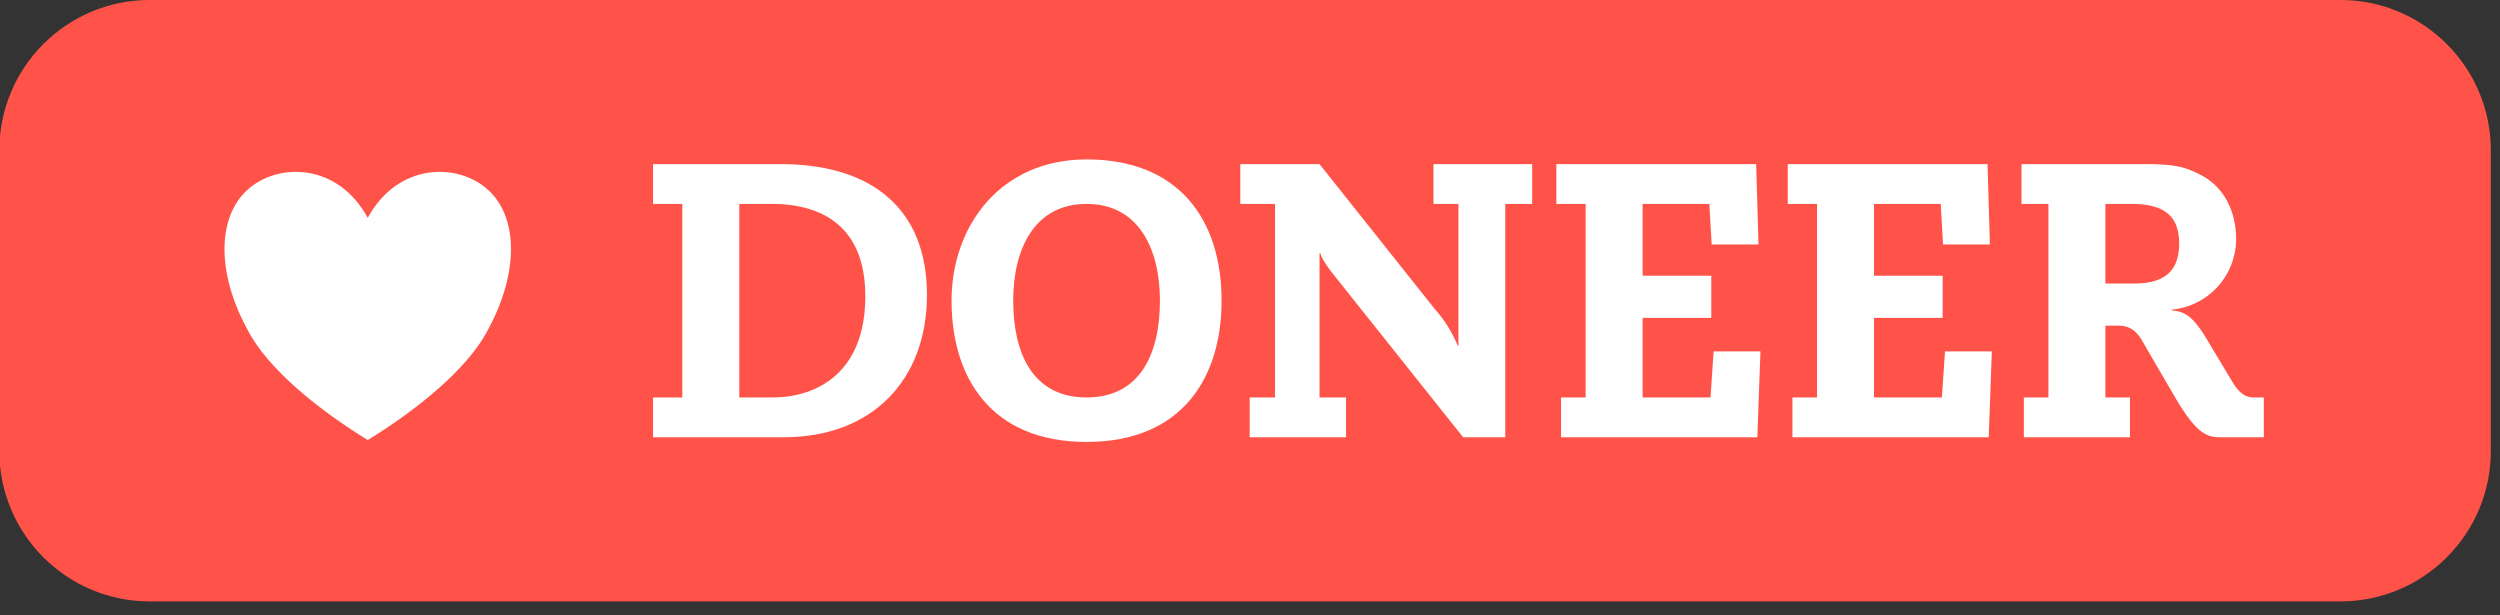
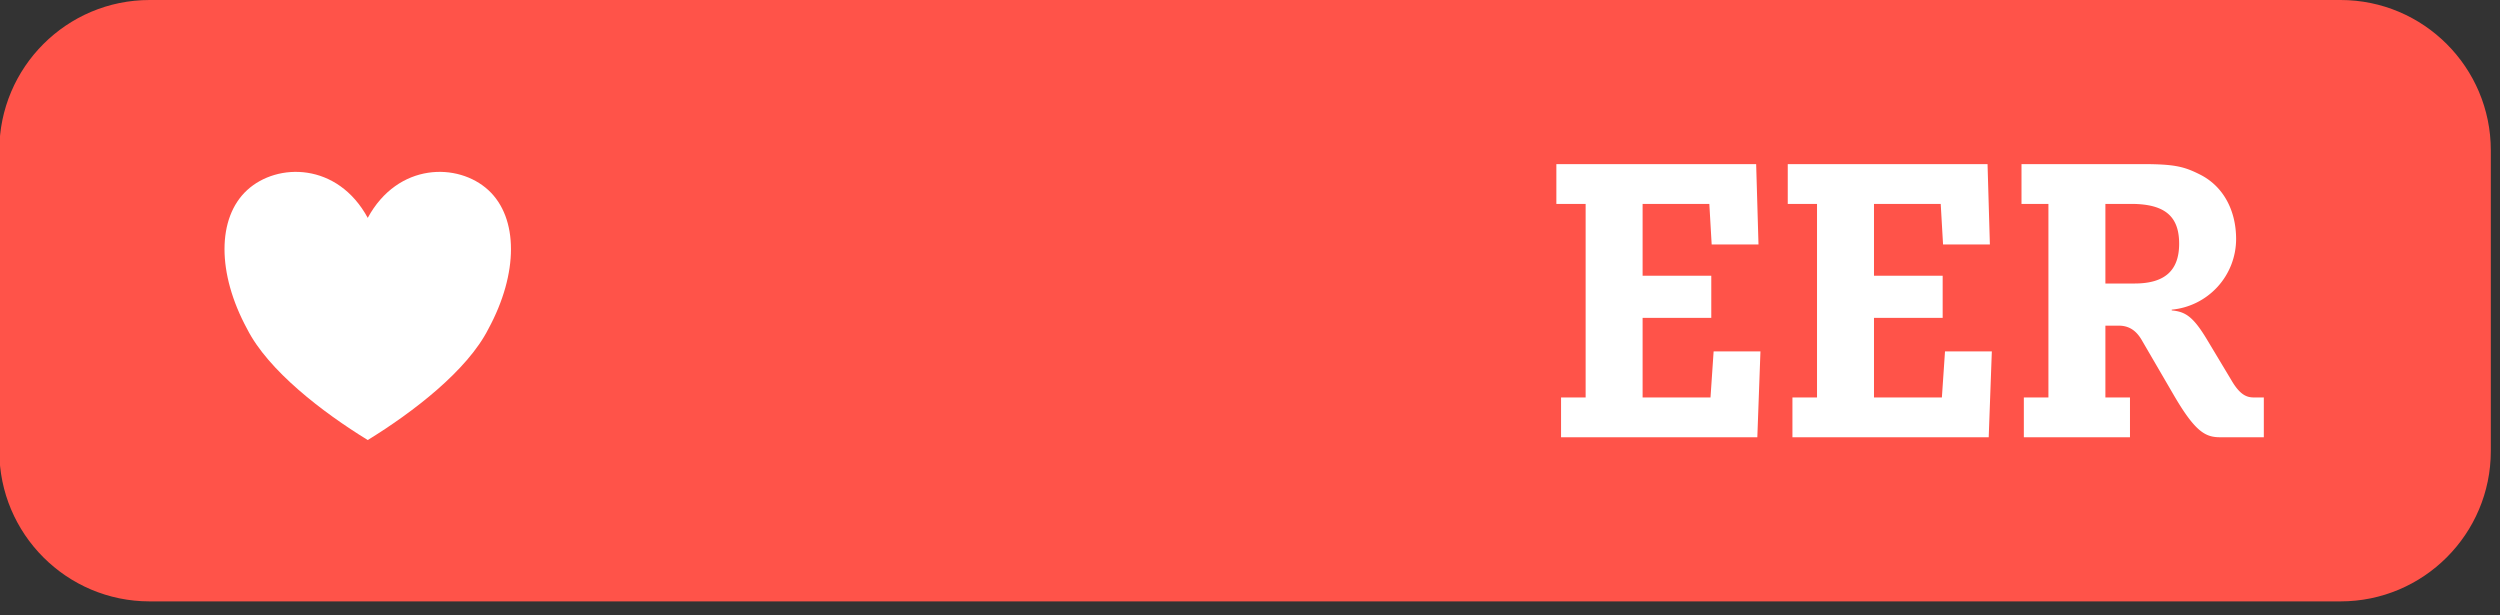
<svg xmlns="http://www.w3.org/2000/svg" xml:space="preserve" style="fill-rule:evenodd;clip-rule:evenodd;stroke-linejoin:round;stroke-miterlimit:2" viewBox="0 0 130 32">
  <rect x="0" y="0" width="130" height="32" fill="#333333" stroke="none" />
  <path d="M257.409 216.552c0-4.315-3.119-7.818-6.96-7.818H149.002c-3.841 0-6.96 3.503-6.96 7.818v15.636c0 4.315 3.119 7.818 6.96 7.818h101.447c3.841 0 6.96-3.503 6.96-7.818v-15.636Z" style="fill:#ff5349" transform="matrix(1.123 0 0 1 -159.548 -208.734)" />
-   <path d="M.103-.102H.028V0h.335C.591 0 .73-.148.73-.365.73-.585.589-.7.355-.7H.028v.102h.075v.496Zm.146 0v-.496h.083c.13 0 .24.058.24.237 0 .192-.12.259-.238.259H.249Z" style="fill:#fff;fill-rule:nonzero" transform="translate(33.39 22.737) scale(20.291)" />
-   <path d="M.034-.35c0 .197.101.362.346.362.245 0 .346-.165.346-.362 0-.206-.108-.362-.346-.362-.221 0-.346.171-.346.362Zm.158 0c0-.135.056-.248.188-.248s.188.113.188.248-.05.248-.188.248S.192-.215.192-.35Z" style="fill:#fff;fill-rule:nonzero" transform="translate(48.791 22.737) scale(20.291)" />
-   <path d="M.038 0h.247v-.102H.217v-.37h.002c.002.01.016.033.033.054L.585 0h.108v-.598h.069V-.7H.509v.102h.064v.363H.571a.33.33 0 0 0-.059-.094L.217-.7H.014v.102h.089v.496H.038V0Z" style="fill:#fff;fill-rule:nonzero" transform="translate(64.212 22.737) scale(20.291)" />
  <path d="M.423-.102H.249v-.204h.176v-.108H.249v-.184H.42l.006.104h.12L.54-.7H.028v.102h.075v.496H.04V0h.503l.008-.22h-.12l-.008.118Z" style="fill:#fff;fill-rule:nonzero" transform="translate(80.363 22.737) scale(20.291)" />
  <path d="M.423-.102H.249v-.204h.176v-.108H.249v-.184H.42l.006.104h.12L.54-.7H.028v.102h.075v.496H.04V0h.503l.008-.22h-.12l-.008.118Z" style="fill:#fff;fill-rule:nonzero" transform="translate(92.395 22.737) scale(20.291)" />
  <path d="M.103-.102H.04V0h.272v-.102H.249v-.184h.034c.026 0 .044.012.058.035l.085.146C.48-.013.506 0 .543 0h.112v-.102H.629C.61-.102.593-.11.572-.146L.509-.251C.474-.309.454-.322.419-.325v-.002a.182.182 0 0 0 .165-.181c0-.071-.031-.135-.094-.166C.45-.694.425-.7.343-.7H.034v.102h.069v.496Zm.146-.496h.066c.089 0 .123.034.123.102 0 .068-.036.102-.114.102H.249v-.204Z" style="fill:#fff;fill-rule:nonzero" transform="translate(104.428 22.737) scale(20.291)" />
  <path d="M175.661 220.354c1.539-2.938 4.616-2.938 6.155-1.469 1.539 1.469 1.539 4.407 0 7.345-1.077 2.204-3.847 4.407-6.155 5.876-2.308-1.469-5.078-3.672-6.155-5.876-1.539-2.938-1.539-5.876 0-7.345 1.539-1.469 4.616-1.469 6.155 1.469Z" style="fill:#fff" transform="matrix(1.019 0 0 .983 -159.876 -205.278)" />
</svg>